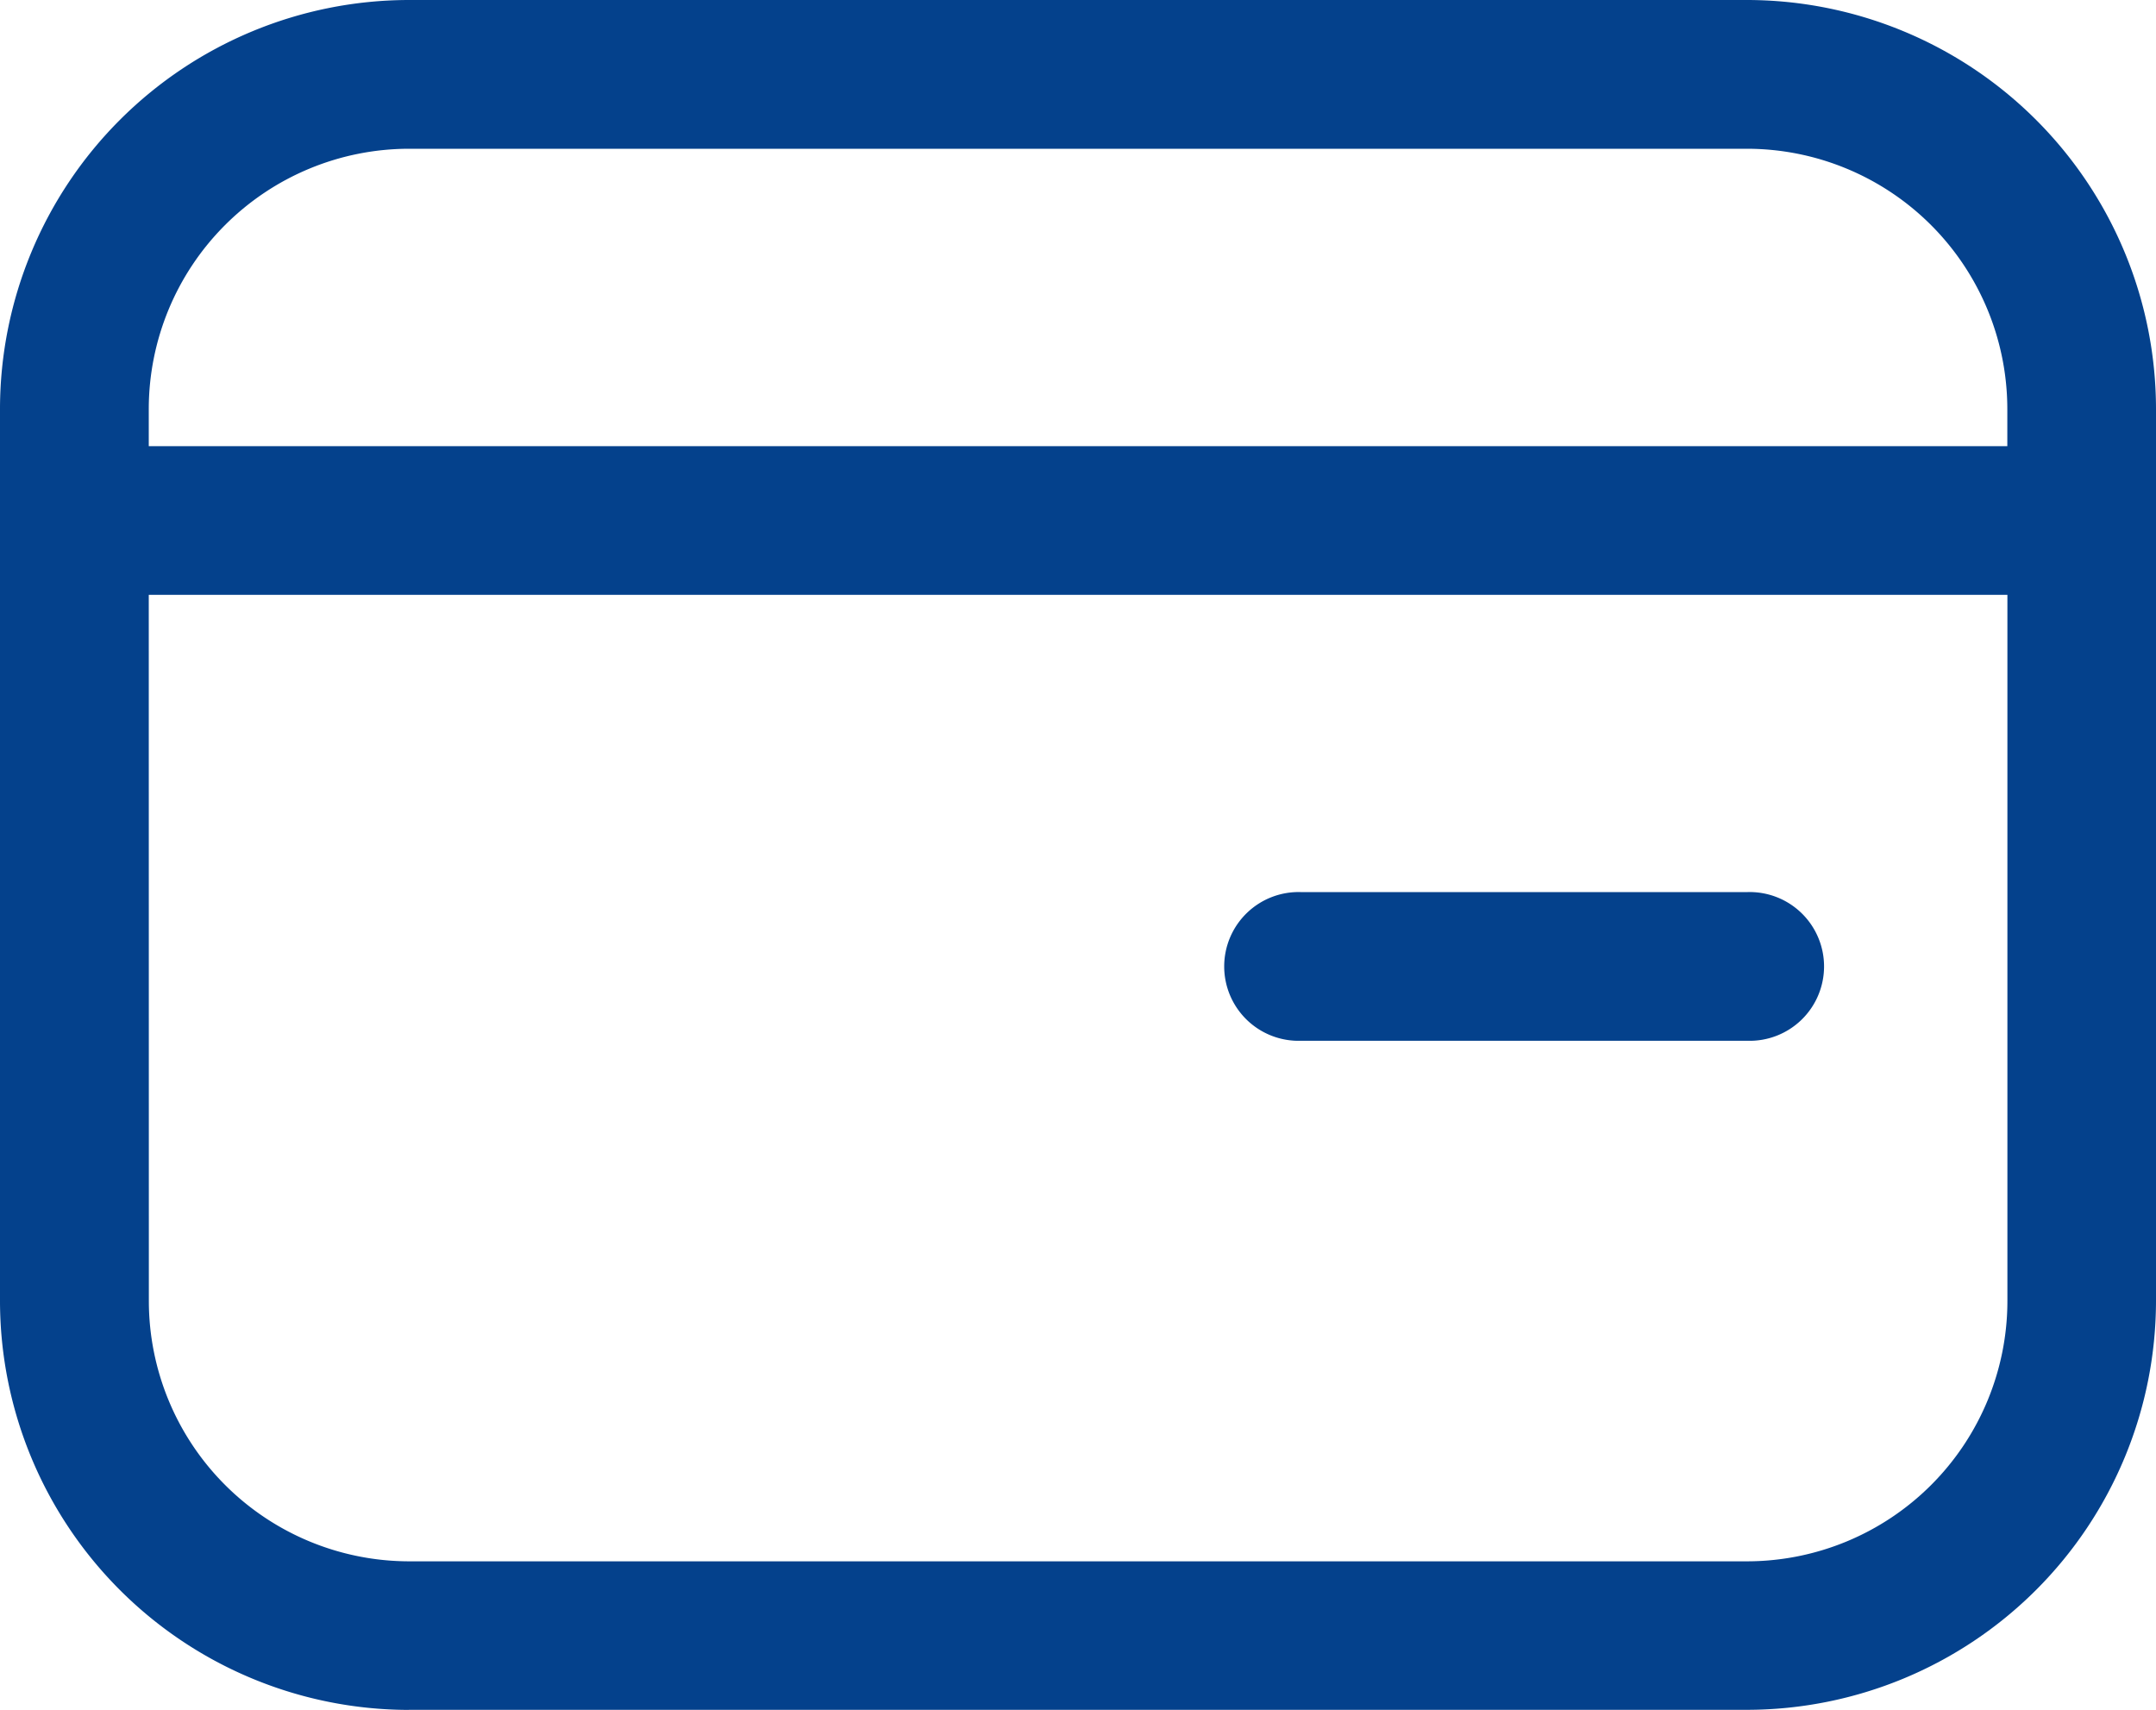
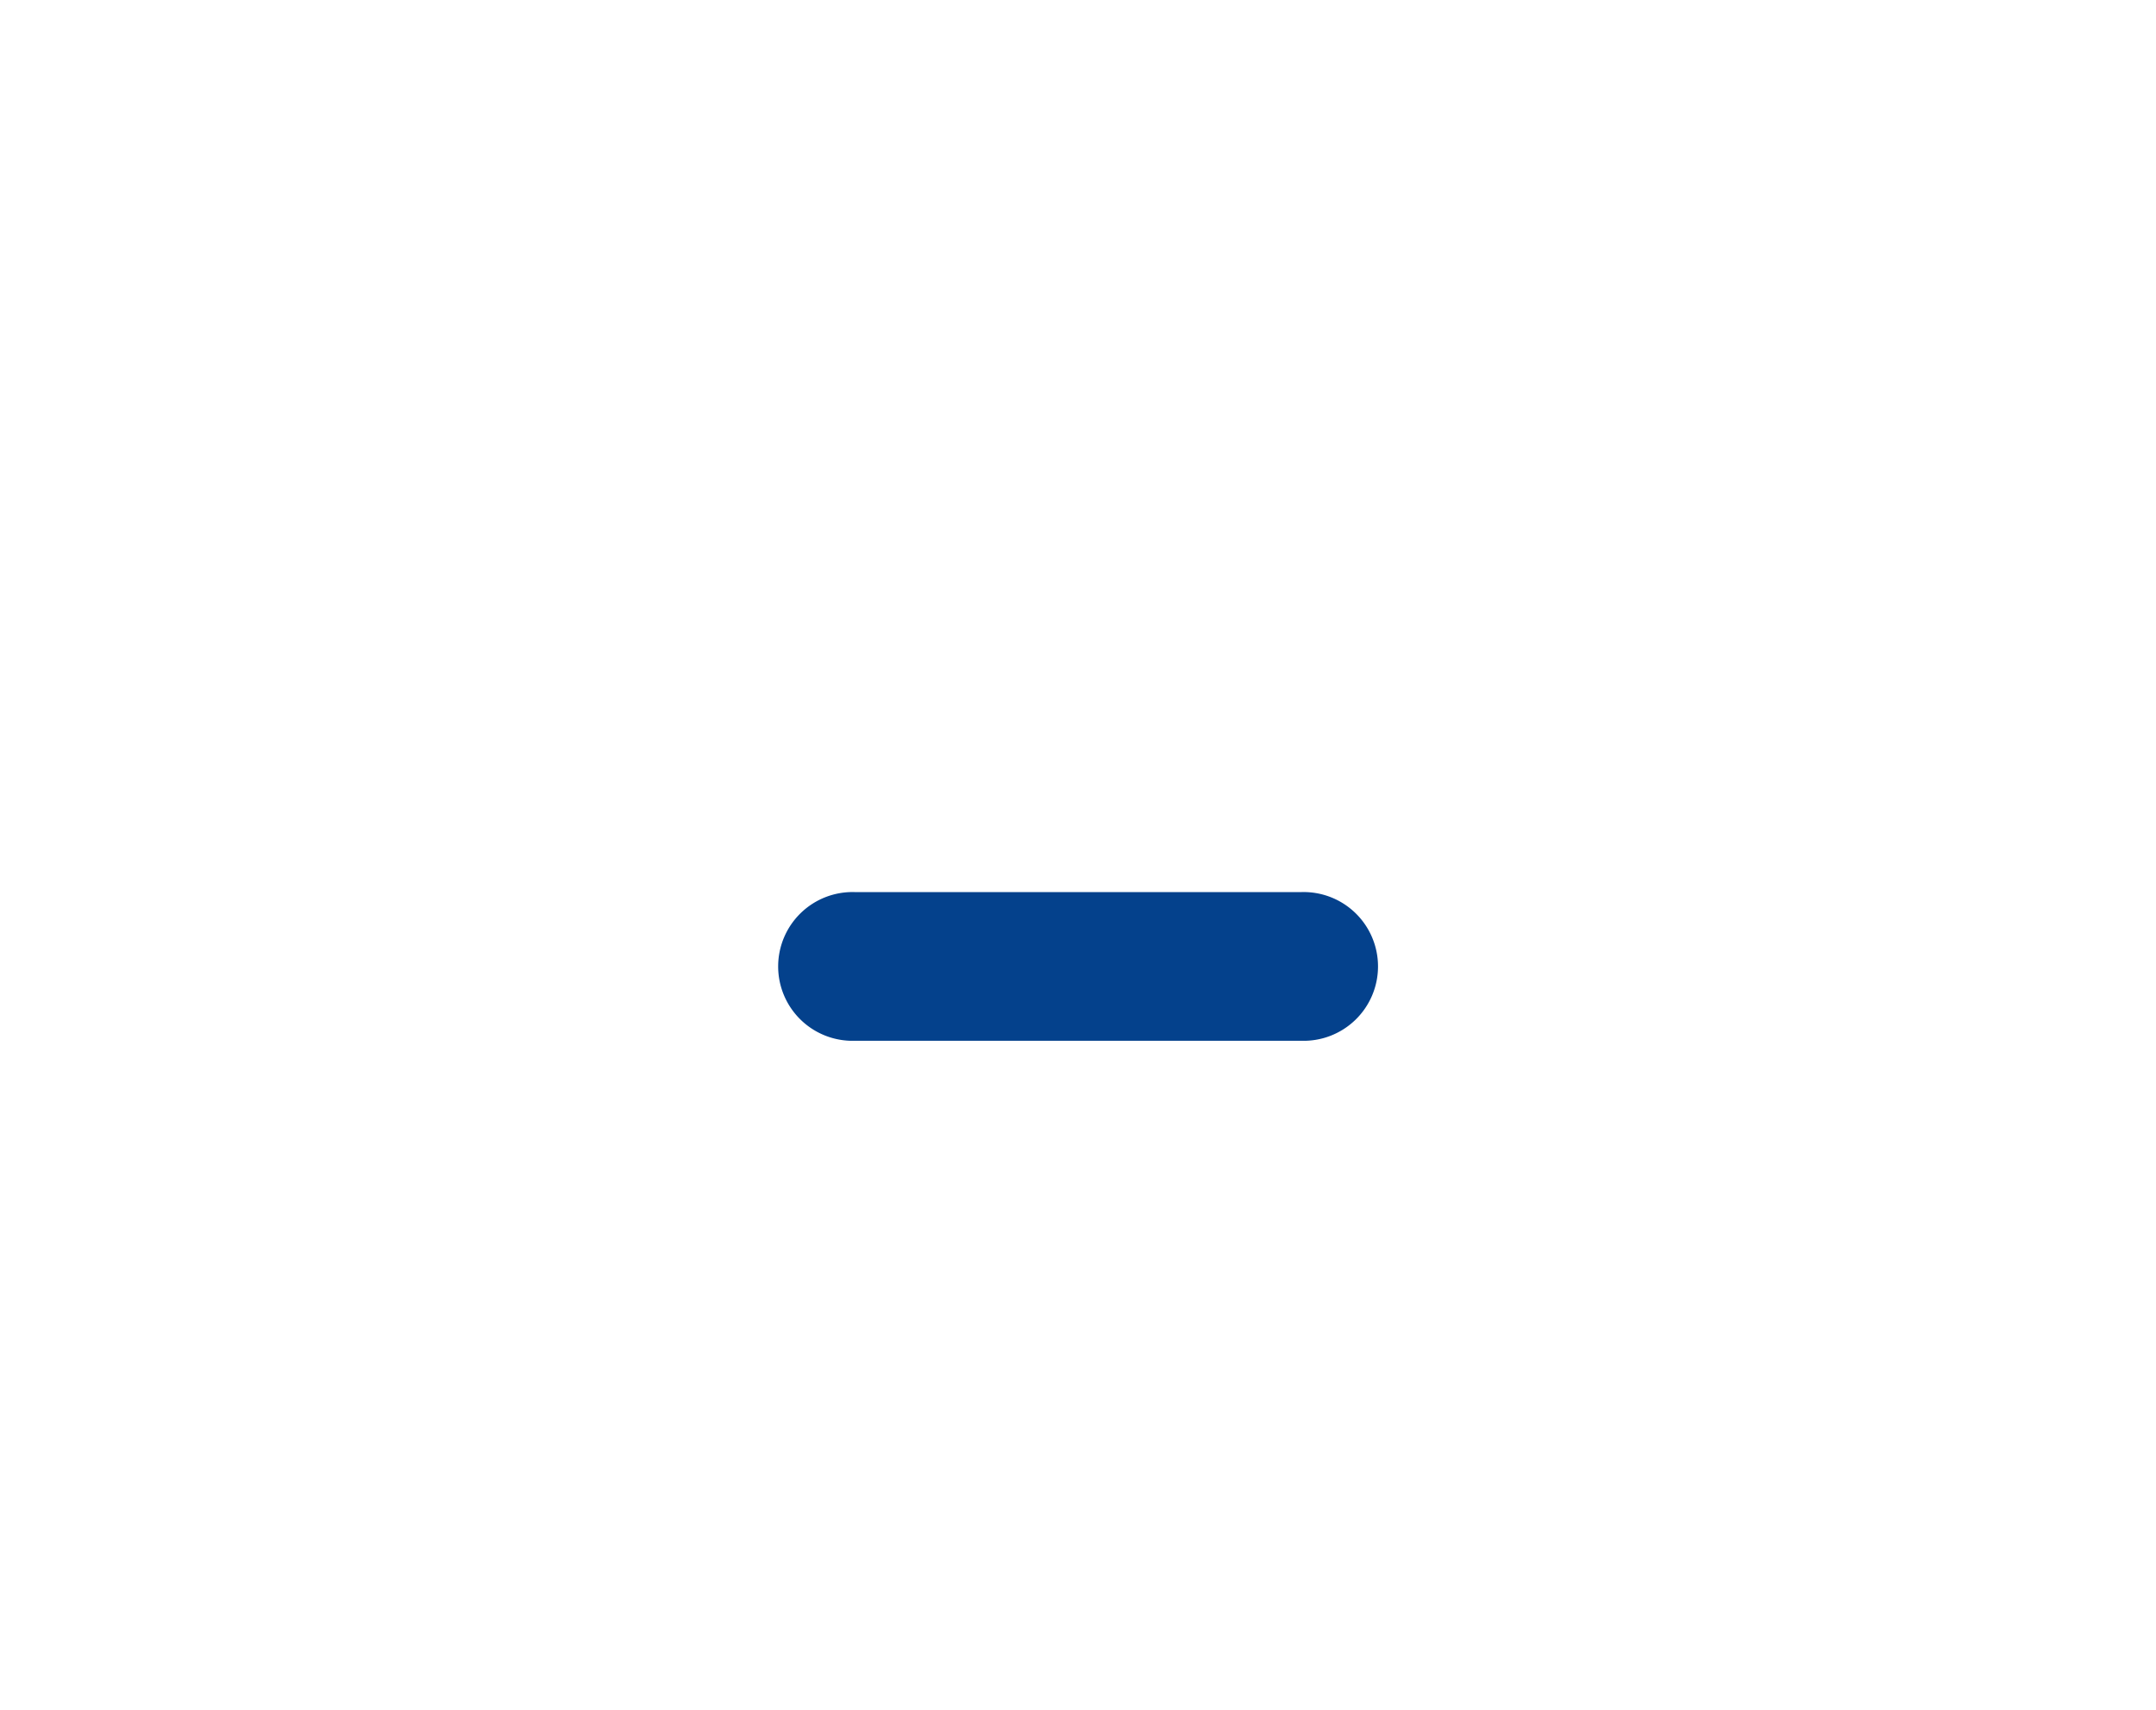
<svg xmlns="http://www.w3.org/2000/svg" width="25.217" height="20" viewBox="0 0 25.217 20">
  <g id="Groupe_5706" data-name="Groupe 5706" transform="translate(-977.979 -840.501)">
    <g id="icone_newsletter" data-name="icone newsletter" transform="translate(-2549.521 -23.945)">
-       <path id="Tracé_4471" data-name="Tracé 4471" d="M3532.282,884.446h15.652a4.788,4.788,0,0,0,4.783-4.783V869.229a4.788,4.788,0,0,0-4.783-4.783h-15.652a4.788,4.788,0,0,0-4.782,4.783v10.435a4.788,4.788,0,0,0,4.782,4.783m-3.042-15.217a3.047,3.047,0,0,1,3.042-3.044h15.652a3.047,3.047,0,0,1,3.044,3.044v.435H3529.24Zm0,2.174h21.739v8.261a3.047,3.047,0,0,1-3.044,3.044h-15.652a3.047,3.047,0,0,1-3.042-3.044Z" transform="translate(0 0)" fill="#04418c" />
-       <path id="Tracé_4472" data-name="Tracé 4472" d="M3610.87,926.185h5.217a.87.87,0,1,0,0-1.739h-5.217a.87.87,0,1,0,0,1.739" transform="translate(-68.152 -49.565)" fill="#04418c" />
+       <path id="Tracé_4472" data-name="Tracé 4472" d="M3610.87,926.185a.87.87,0,1,0,0-1.739h-5.217a.87.87,0,1,0,0,1.739" transform="translate(-68.152 -49.565)" fill="#04418c" />
    </g>
  </g>
</svg>